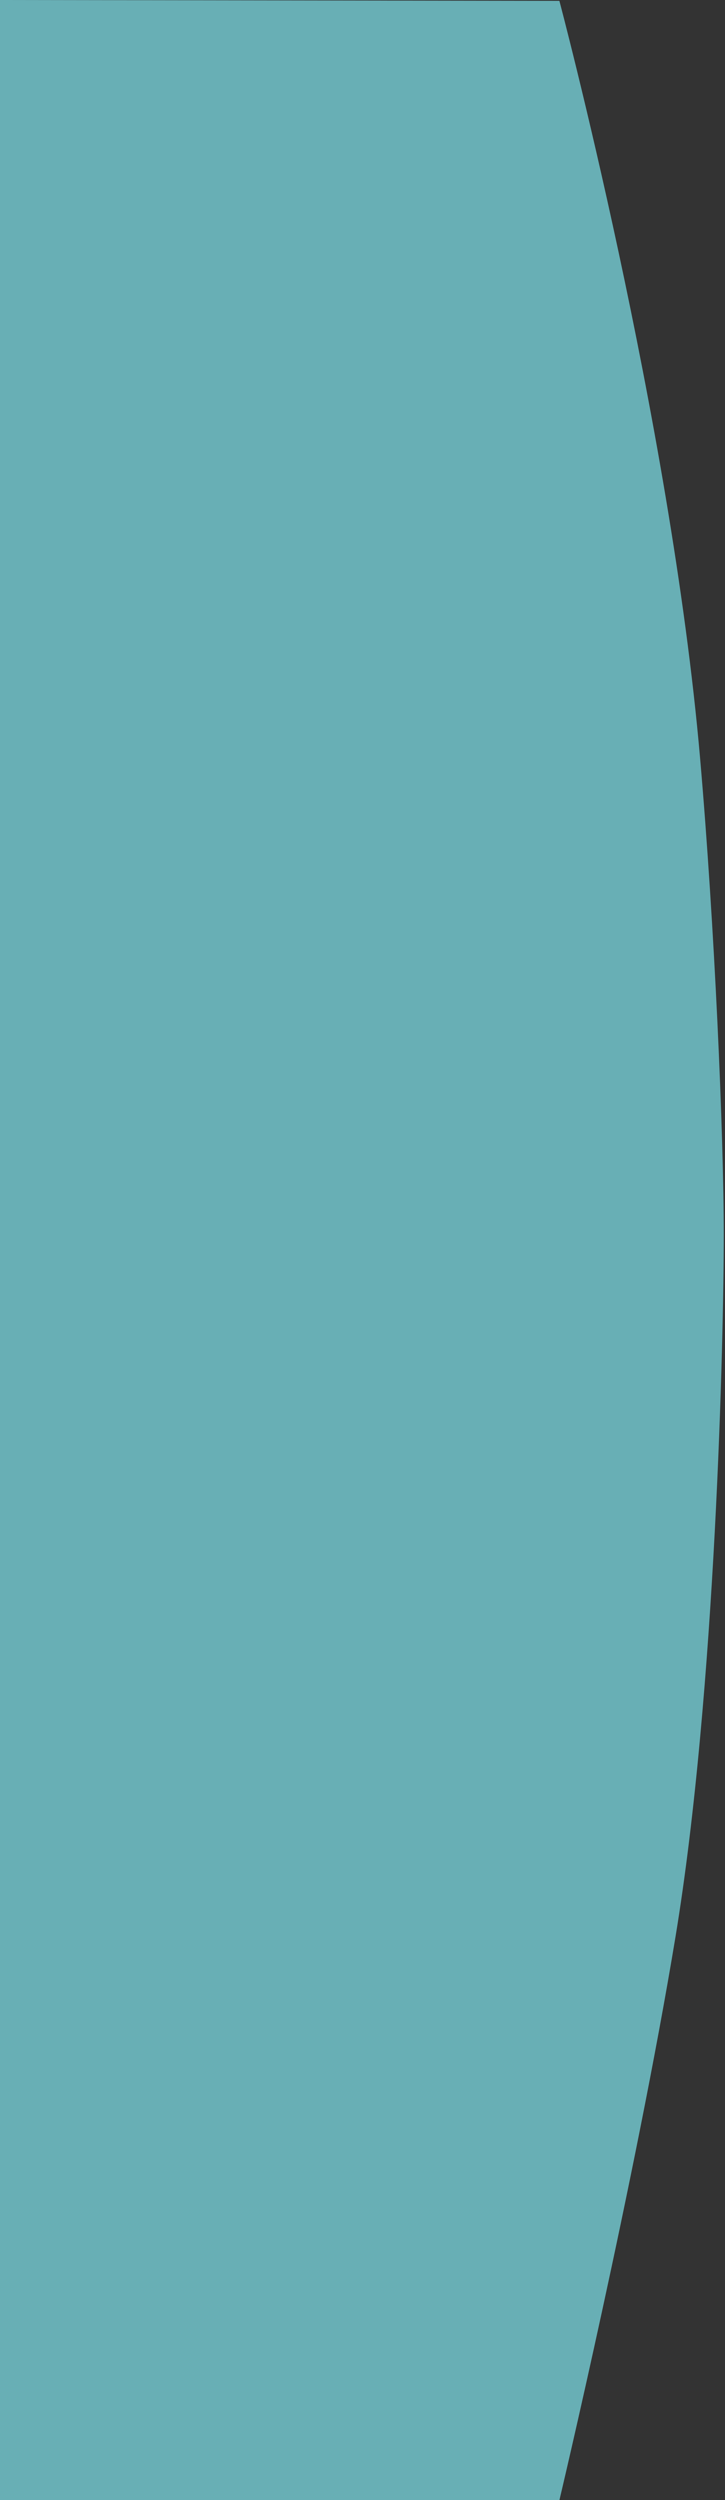
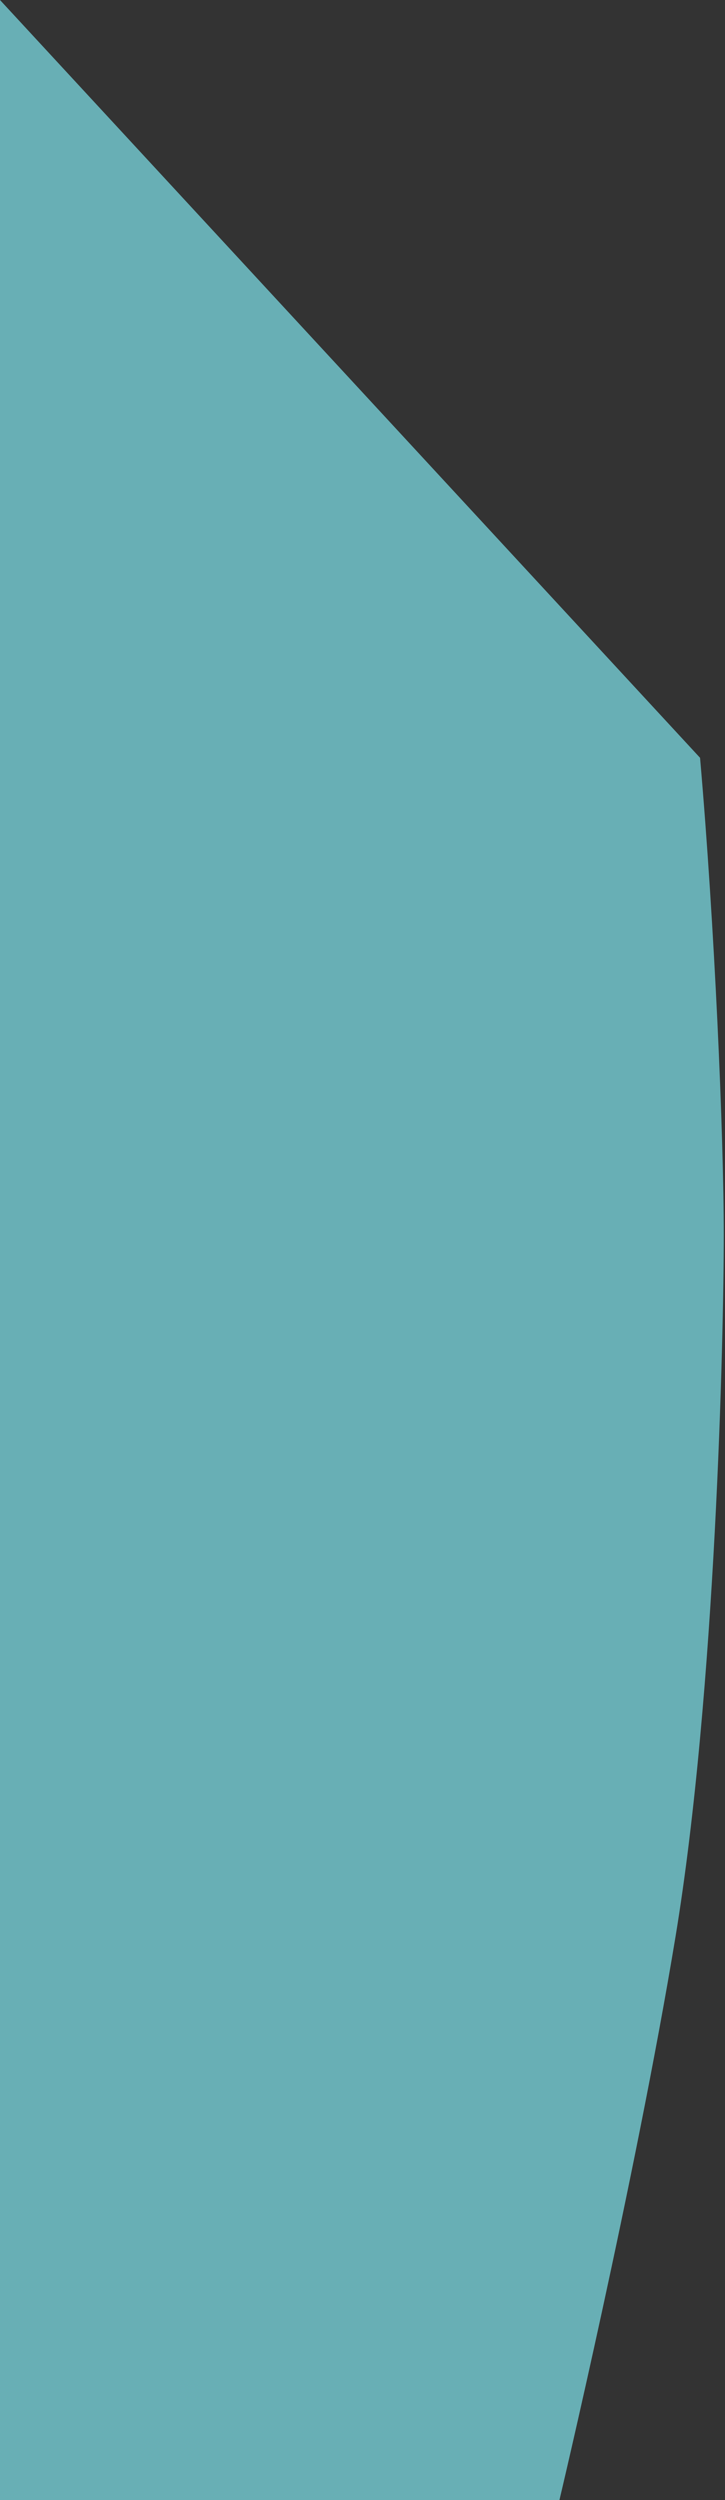
<svg xmlns="http://www.w3.org/2000/svg" version="1.1" id="Layer_1" x="0px" y="0px" width="295.5px" height="1018.332px" viewBox="0 0 295.5 1018.332" enable-background="new 0 0 295.5 1018.332" xml:space="preserve">
  <rect x="0" y="0" width="295.5" height="1018.332" fill="#333333" stroke="none" />
-   <path fill="#FFFFFF" d="M0,1018.232" />
-   <path fill="#FFFFFF" d="M0,1.172" />
-   <path fill="#FFFFFF" d="M0,0" />
-   <path fill="#68AFB5" d="M0,0v1018.332h228.016c0,0,30.976-130.606,47.318-229.498C291.75,689.5,295,543.667,295,503  s-3.716-126.064-9.666-194.332c-12-137.664-57.335-308.321-57.335-308.321" />
+   <path fill="#68AFB5" d="M0,0v1018.332h228.016c0,0,30.976-130.606,47.318-229.498C291.75,689.5,295,543.667,295,503  s-3.716-126.064-9.666-194.332" />
</svg>